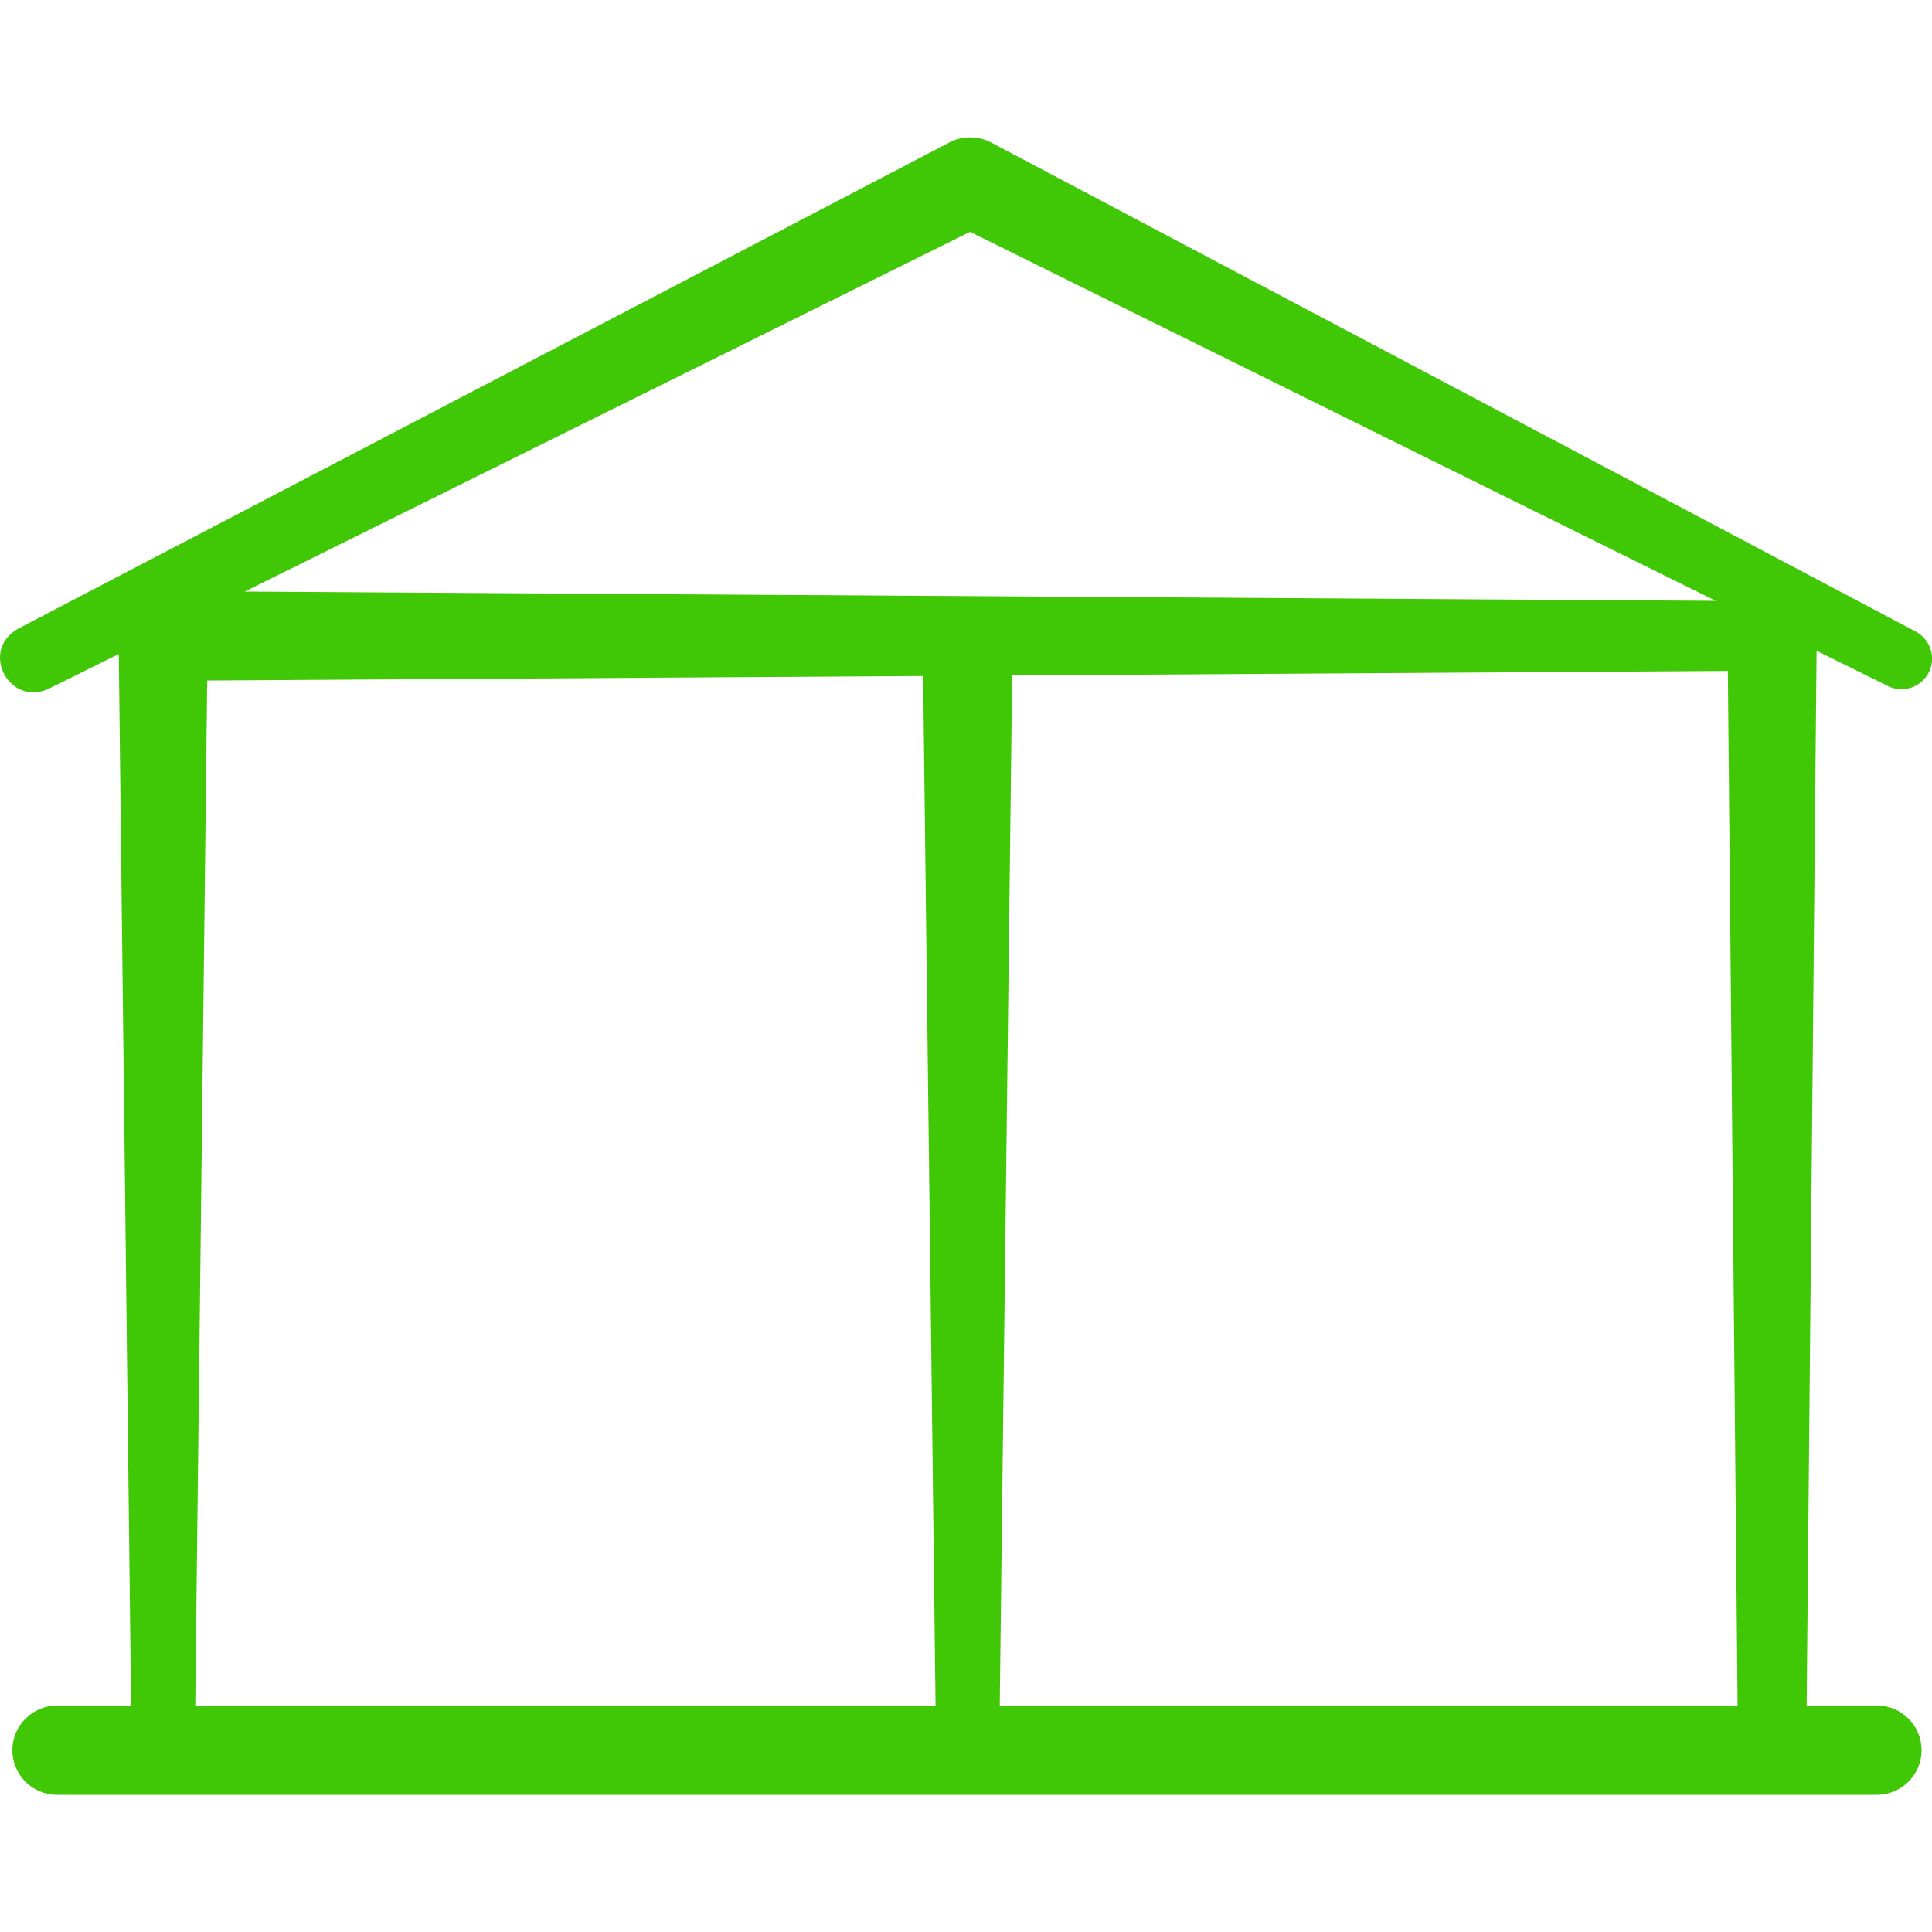
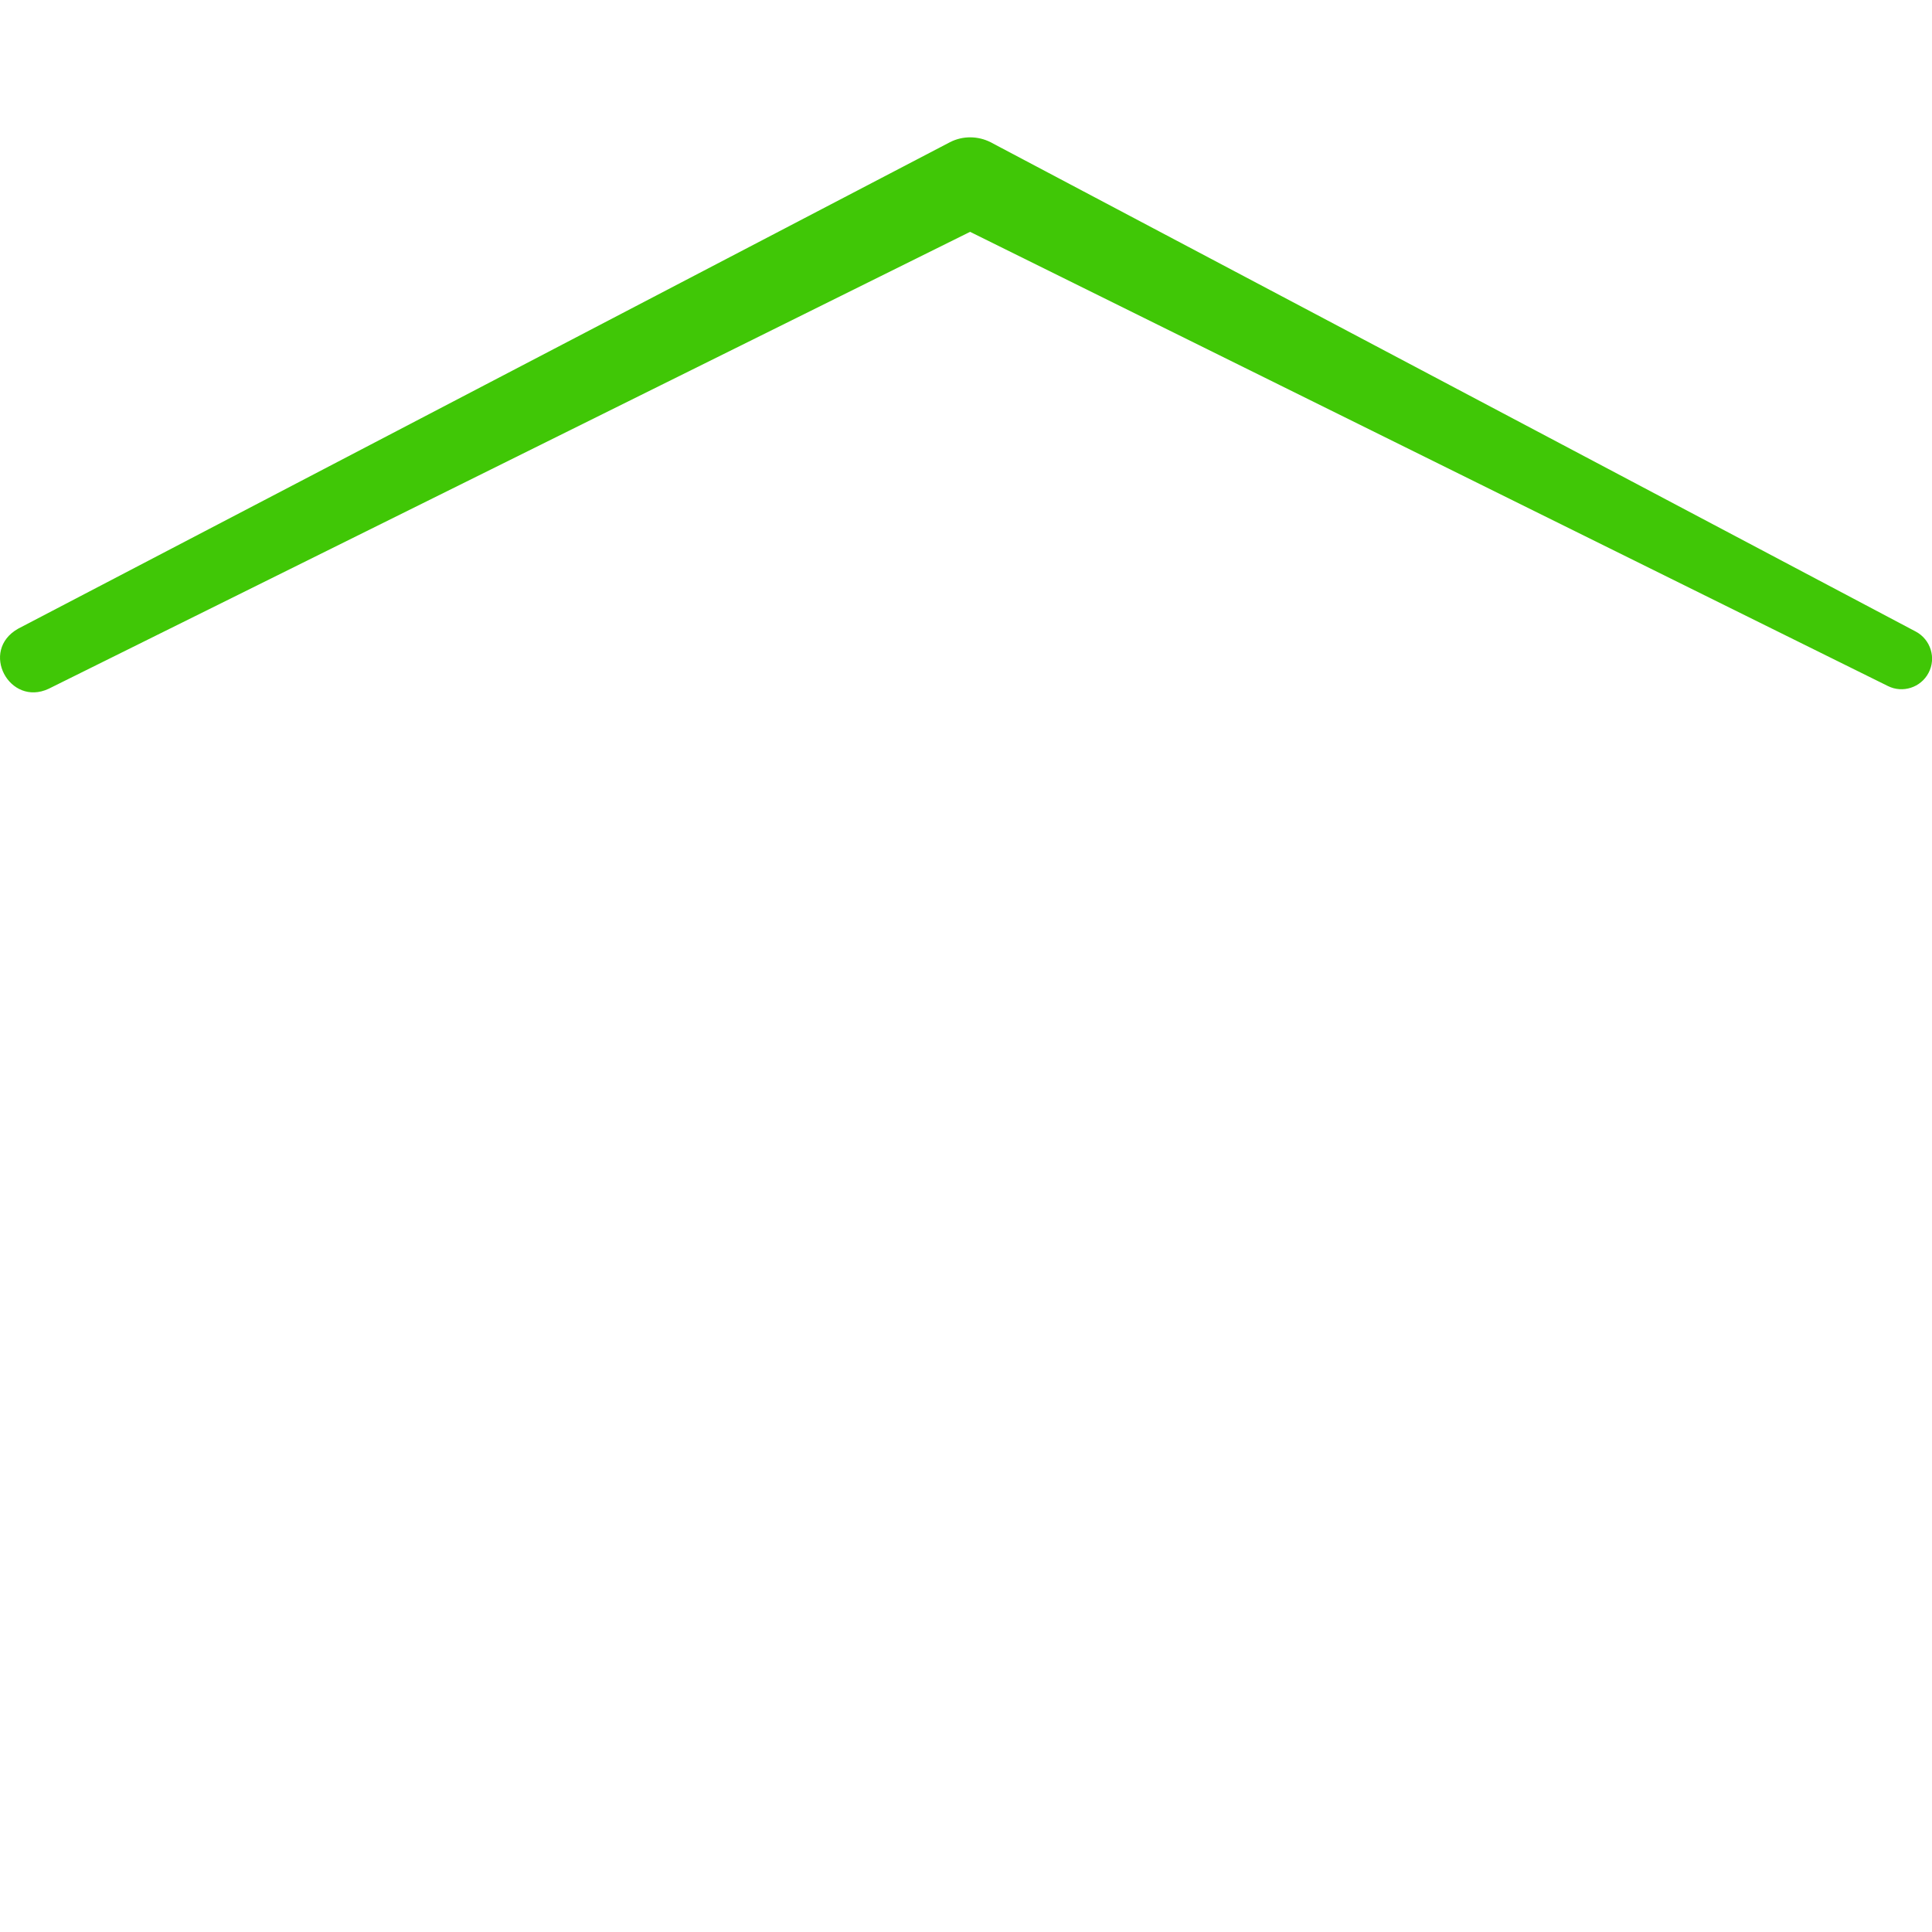
<svg xmlns="http://www.w3.org/2000/svg" id="Layer_1" data-name="Layer 1" viewBox="0 0 100 100">
  <defs>
    <style>
      .cls-1 {
        fill: #40c706;
      }
    </style>
  </defs>
-   <path class="cls-1" d="M97.15,92.9H2.95c-1.28,0-2.31-1.04-2.31-2.31s1.04-2.31,2.31-2.31h94.2c1.28,0,2.31,1.04,2.31,2.31s-1.04,2.31-2.31,2.31Z" />
  <path class="cls-1" d="M.94,32.54S49.16,7.36,49.17,7.36c.68-.35,1.47-.32,2.1,0l47.89,25.33c.77.41,1.07,1.37.66,2.14-.4.76-1.34,1.06-2.1.68L49.16,11.48h2.1S2.52,35.65,2.52,35.65c-2.03.95-3.6-1.97-1.58-3.11h0Z" />
-   <path class="cls-1" d="M6.8,89.62l-.67-57.35c.05-3.04,4.49-3.12,4.63-.05,0,.03-.67,57.36-.67,57.41-.08,2.12-3.19,2.16-3.28,0h0Z" />
-   <path class="cls-1" d="M48.44,89.62l-.67-55.55c.05-3.04,4.49-3.12,4.63-.06,0,.03-.67,55.57-.67,55.61-.08,2.12-3.19,2.16-3.28,0h0Z" />
-   <path class="cls-1" d="M89.95,89.62l-.54-57.35c.06-3.04,4.5-3.11,4.63-.04,0,.02-.54,57.37-.54,57.4-.08,2.3-3.45,2.34-3.55,0h0Z" />
-   <path class="cls-1" d="M90.5,34.72l-80.83.51c-1.28,0-2.32-1.02-2.33-2.3,0-1.28,1.02-2.32,2.3-2.33,0,0,80.85.51,80.86.51,2.34.07,2.4,3.52,0,3.61h0Z" />
</svg>